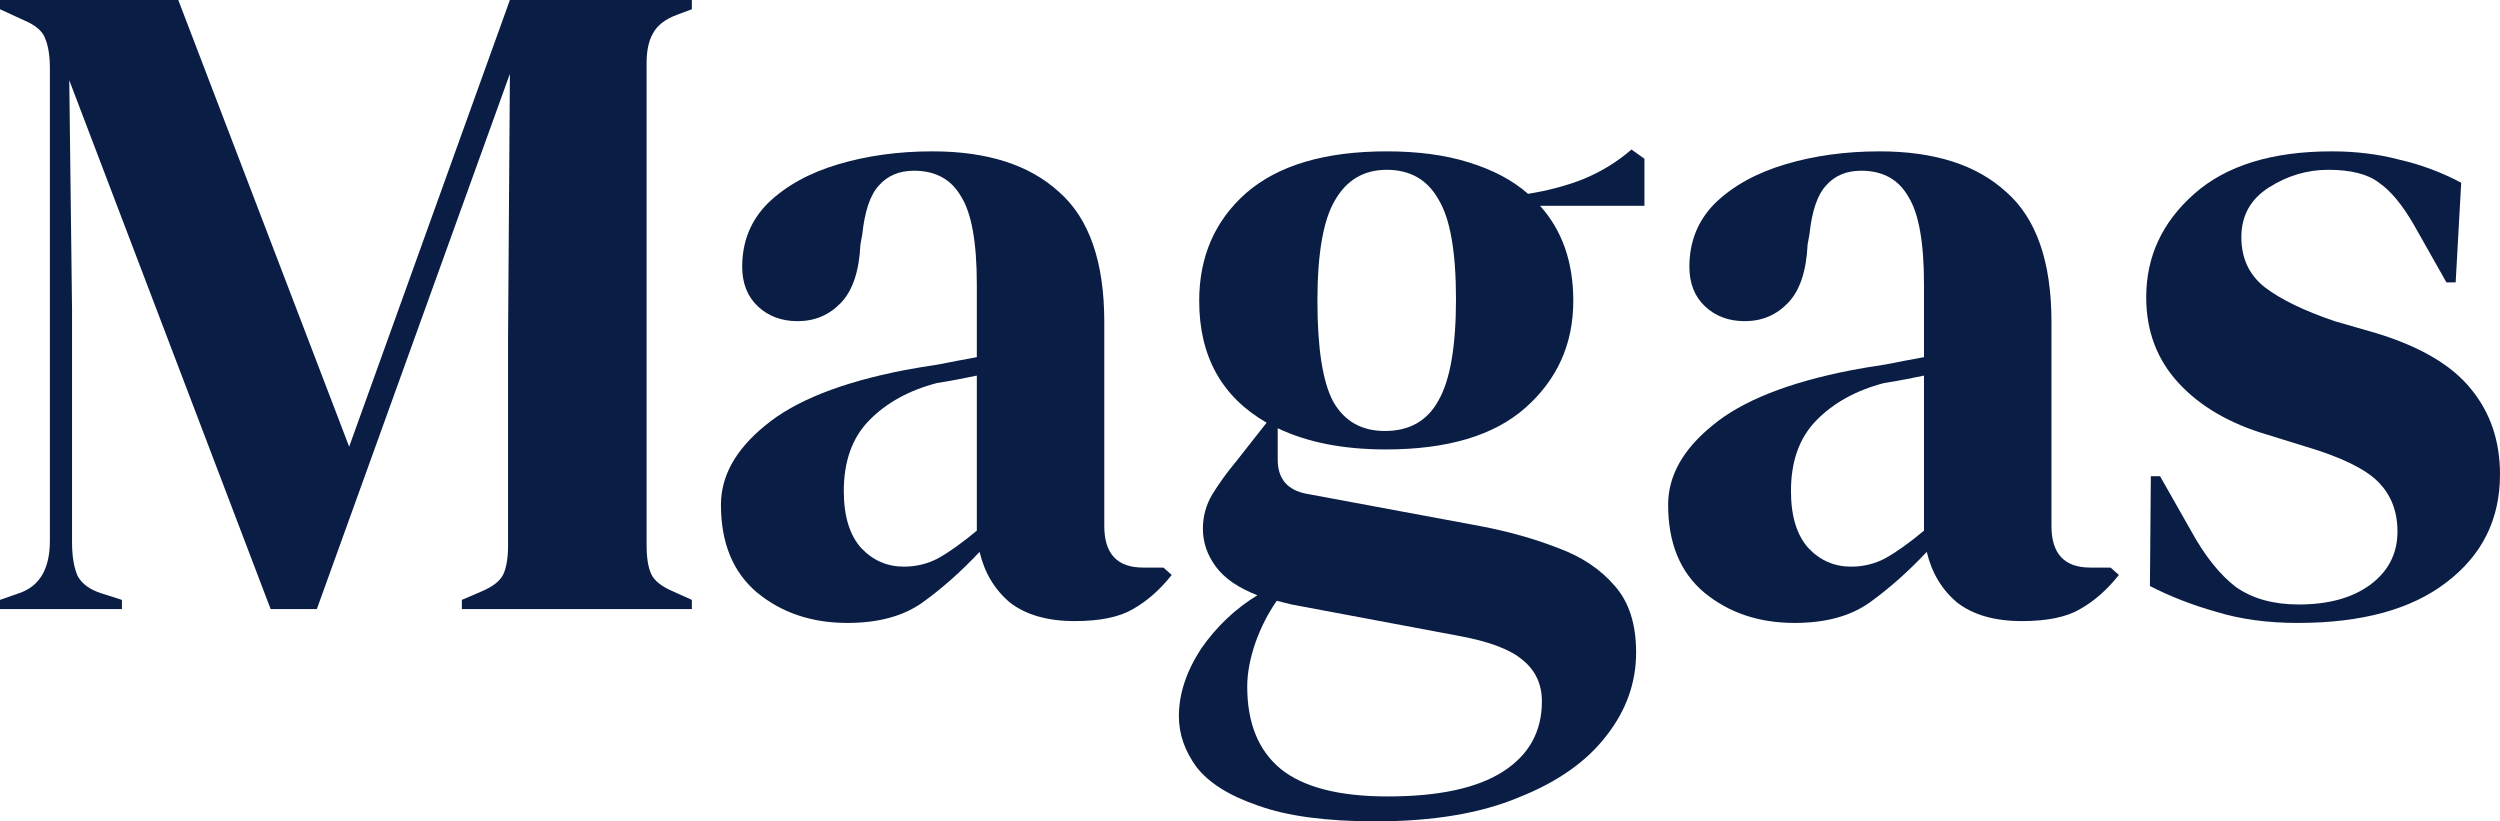
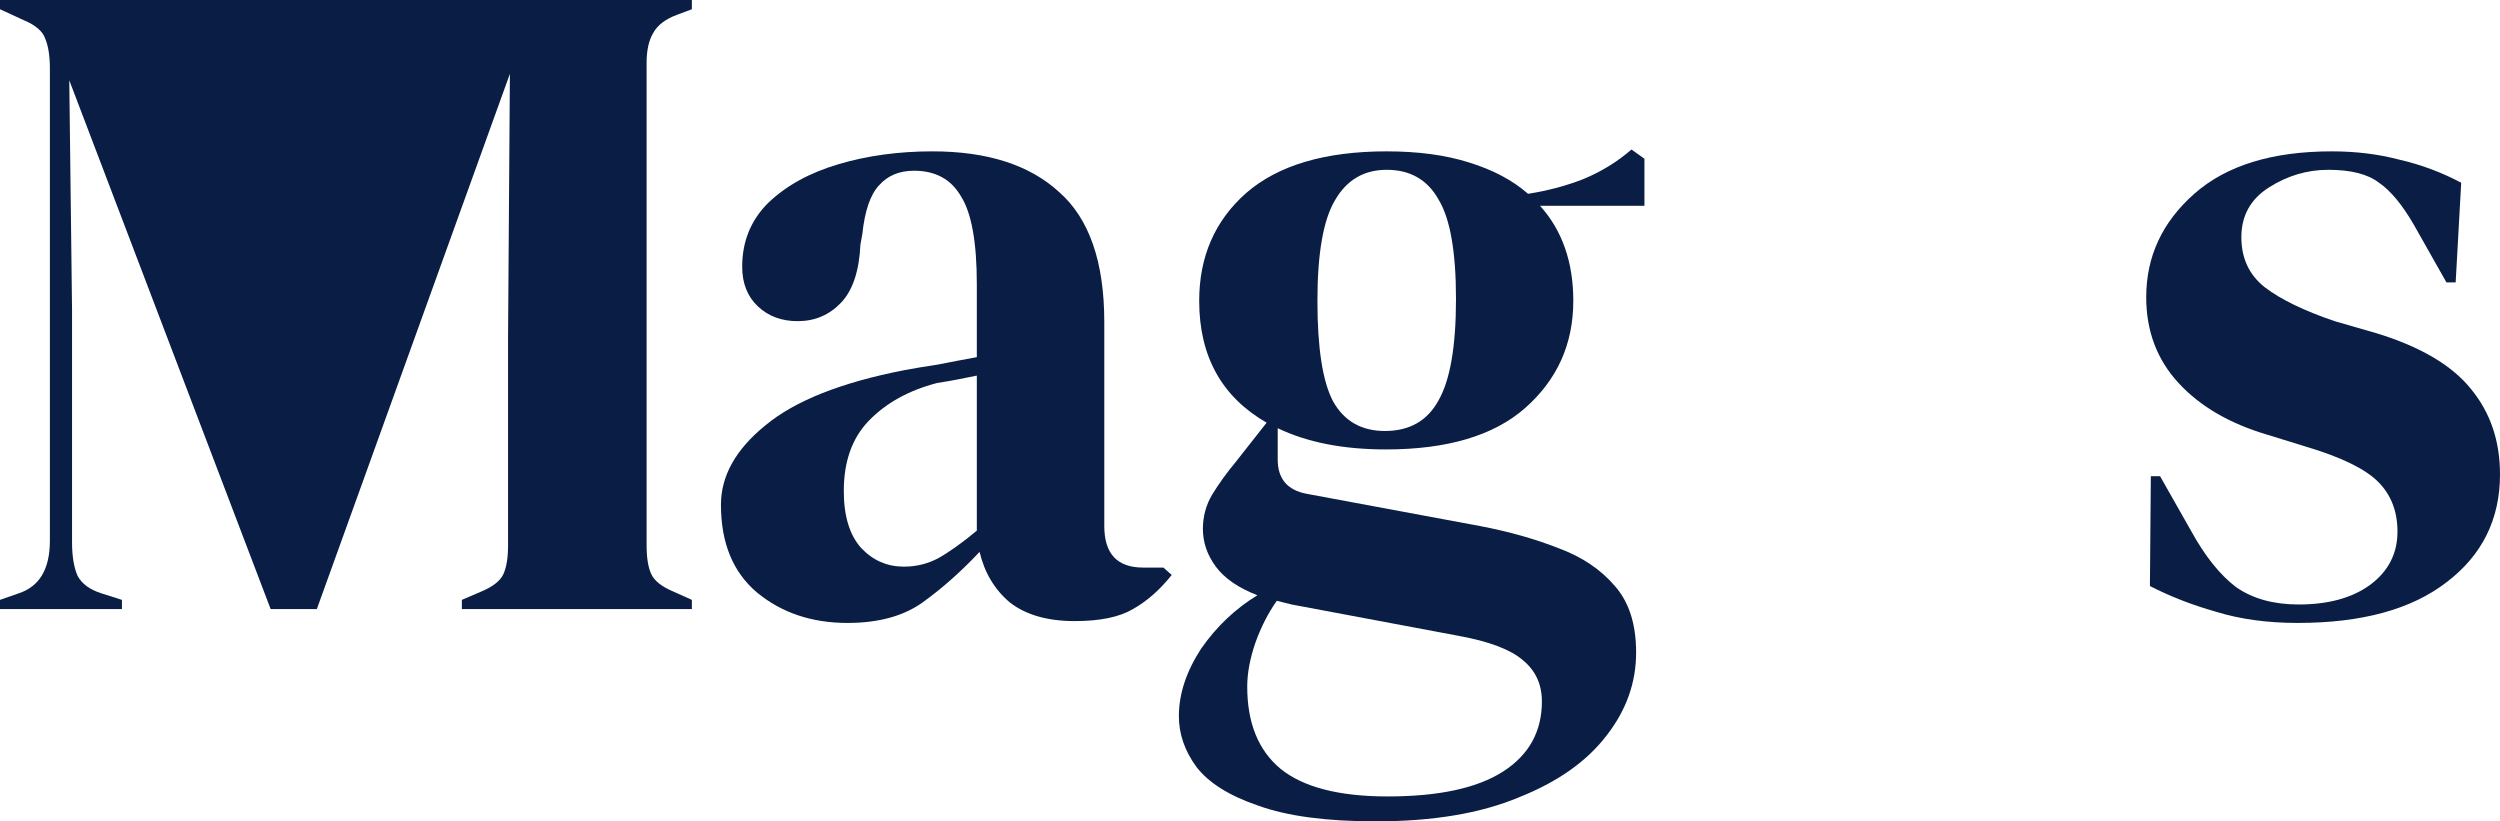
<svg xmlns="http://www.w3.org/2000/svg" fill="none" viewBox="0 0 1531 503" height="503" width="1531">
-   <path fill="#0A1E45" d="M0 373.011V367.36L11.314 363.403C24.136 359.259 30.547 348.521 30.547 331.189V41.822C30.547 34.287 29.604 28.258 27.719 23.737C26.21 19.216 21.873 15.448 14.708 12.434L0 5.652V0H109.177L213.829 273.542L312.258 0H423.698V5.652L414.647 9.043C407.482 11.68 402.579 15.448 399.939 20.346C397.3 24.867 395.98 30.896 395.98 38.431V334.015C395.98 341.55 396.922 347.39 398.808 351.535C400.694 355.679 405.219 359.259 412.384 362.273L423.698 367.36V373.011H282.843V367.36L294.722 362.273C301.887 359.259 306.413 355.679 308.298 351.535C310.184 347.39 311.127 341.55 311.127 334.015V206.852L312.258 45.214L194.03 373.011H165.746L42.426 49.17L44.123 189.897V332.319C44.123 340.608 45.255 347.39 47.517 352.665C50.157 357.563 55.06 361.143 62.225 363.403L74.67 367.36V373.011H0Z" />
+   <path fill="#0A1E45" d="M0 373.011V367.36L11.314 363.403C24.136 359.259 30.547 348.521 30.547 331.189V41.822C30.547 34.287 29.604 28.258 27.719 23.737C26.21 19.216 21.873 15.448 14.708 12.434L0 5.652V0H109.177L312.258 0H423.698V5.652L414.647 9.043C407.482 11.68 402.579 15.448 399.939 20.346C397.3 24.867 395.98 30.896 395.98 38.431V334.015C395.98 341.55 396.922 347.39 398.808 351.535C400.694 355.679 405.219 359.259 412.384 362.273L423.698 367.36V373.011H282.843V367.36L294.722 362.273C301.887 359.259 306.413 355.679 308.298 351.535C310.184 347.39 311.127 341.55 311.127 334.015V206.852L312.258 45.214L194.03 373.011H165.746L42.426 49.17L44.123 189.897V332.319C44.123 340.608 45.255 347.39 47.517 352.665C50.157 357.563 55.06 361.143 62.225 363.403L74.67 367.36V373.011H0Z" />
  <path fill="#0A1E45" d="M519.007 381.489C497.134 381.489 478.655 375.272 463.57 362.838C448.862 350.405 441.508 332.507 441.508 309.147C441.508 291.439 450.559 275.237 468.661 260.543C486.763 245.472 515.236 234.168 554.08 226.633C560.114 225.502 566.902 224.372 574.444 223.242C581.987 221.734 589.906 220.227 598.203 218.72V174.072C598.203 148.451 594.998 130.554 588.586 120.381C582.552 109.831 572.936 104.556 559.737 104.556C550.686 104.556 543.52 107.57 538.24 113.599C532.961 119.251 529.567 129.235 528.058 143.553L526.927 149.77C526.173 165.971 522.213 177.84 515.047 185.375C507.882 192.911 499.02 196.679 488.46 196.679C478.655 196.679 470.547 193.664 464.136 187.636C457.725 181.607 454.519 173.507 454.519 163.334C454.519 147.886 459.799 134.887 470.358 124.337C481.295 113.787 495.626 105.875 513.35 100.6C531.075 95.325 550.308 92.688 571.05 92.688C604.614 92.688 630.447 100.977 648.549 117.555C667.028 133.757 676.268 160.319 676.268 197.244V322.146C676.268 339.101 684.187 347.579 700.026 347.579H712.471L717.563 352.1C710.397 361.143 702.478 368.113 693.804 373.011C685.507 377.909 673.628 380.358 658.166 380.358C641.572 380.358 628.373 376.591 618.568 369.055C609.14 361.143 602.917 350.781 599.9 337.971C588.586 350.028 576.896 360.389 564.828 369.055C553.137 377.344 537.863 381.489 519.007 381.489ZM553.514 347.014C561.056 347.014 568.033 345.318 574.444 341.927C581.233 338.159 589.152 332.507 598.203 324.972V230.024C594.432 230.777 590.661 231.531 586.889 232.284C583.118 233.038 578.781 233.791 573.879 234.545C556.531 239.066 542.577 246.79 532.018 257.717C521.836 268.267 516.744 282.584 516.744 300.67C516.744 316.118 520.327 327.798 527.492 335.71C534.658 343.246 543.332 347.014 553.514 347.014Z" />
  <path fill="#0A1E45" d="M848.656 275.237C822.634 275.237 800.572 270.904 782.471 262.238V281.454C782.471 293.134 788.316 300.105 800.007 302.365L906.356 322.146C924.08 325.537 940.108 330.058 954.439 335.71C968.769 340.985 980.272 348.709 988.946 358.882C997.619 368.678 1001.96 382.242 1001.96 399.574C1001.96 418.036 995.922 434.991 983.854 450.439C971.786 466.264 953.873 478.886 930.114 488.306C906.733 498.102 877.506 503 842.433 503C812.263 503 788.316 499.797 770.591 493.392C752.866 487.364 740.233 479.451 732.69 469.655C725.525 459.859 721.942 449.497 721.942 438.571C721.942 425.007 726.468 411.254 735.519 397.314C744.947 383.749 756.449 372.823 770.025 364.534C758.335 360.012 749.849 354.172 744.57 347.014C739.29 339.855 736.65 332.131 736.65 323.842C736.65 316.306 738.536 309.336 742.307 302.93C746.455 296.148 751.358 289.366 757.015 282.584L775.682 258.847C748.152 243.022 734.387 218.155 734.387 184.245C734.387 157.117 744.004 135.075 763.237 118.12C782.848 101.165 811.509 92.688 849.221 92.688C868.455 92.688 885.237 94.948 899.567 99.47C914.275 103.991 926.343 110.396 935.771 118.685C947.839 116.802 959.153 113.787 969.712 109.643C980.649 105.121 990.454 99.093 999.128 91.557L1007.05 97.209V126.033H943.125C956.702 141.104 963.49 160.508 963.49 184.245C963.49 210.619 953.685 232.473 934.074 249.805C914.841 266.76 886.368 275.237 848.656 275.237ZM848.09 263.934C863.175 263.934 874.112 257.717 880.9 245.283C888.065 232.849 891.648 212.127 891.648 183.115C891.648 154.103 888.065 133.757 880.9 122.076C874.112 110.019 863.552 103.991 849.221 103.991C835.268 103.991 824.708 110.208 817.543 122.642C810.378 134.699 806.795 155.233 806.795 184.245C806.795 213.257 810.001 233.791 816.412 245.848C823.2 257.905 833.759 263.934 848.09 263.934ZM763.803 420.485C763.803 442.715 770.591 459.482 784.168 470.785C798.121 482.089 819.994 487.74 849.787 487.74C881.088 487.74 904.659 482.654 920.498 472.481C936.337 462.308 944.256 447.99 944.256 429.528C944.256 418.978 940.297 410.501 932.377 404.096C924.835 397.69 911.824 392.792 893.345 389.401L790.956 370.185C787.939 369.432 784.922 368.678 781.905 367.925C776.625 375.46 772.288 383.938 768.894 393.357C765.5 403.154 763.803 412.196 763.803 420.485Z" />
-   <path fill="#0A1E45" d="M1099.06 381.489C1077.18 381.489 1058.7 375.272 1043.62 362.838C1028.91 350.405 1021.56 332.507 1021.56 309.147C1021.56 291.439 1030.61 275.237 1048.71 260.543C1066.81 245.472 1095.28 234.168 1134.13 226.633C1140.16 225.502 1146.95 224.372 1154.49 223.242C1162.03 221.734 1169.95 220.227 1178.25 218.72V174.072C1178.25 148.451 1175.05 130.554 1168.63 120.381C1162.6 109.831 1152.98 104.556 1139.78 104.556C1130.73 104.556 1123.57 107.57 1118.29 113.599C1113.01 119.251 1109.61 129.235 1108.11 143.553L1106.97 149.77C1106.22 165.971 1102.26 177.84 1095.1 185.375C1087.93 192.911 1079.07 196.679 1068.51 196.679C1058.7 196.679 1050.59 193.664 1044.18 187.636C1037.77 181.607 1034.57 173.507 1034.57 163.334C1034.57 147.886 1039.85 134.887 1050.41 124.337C1061.34 113.787 1075.67 105.875 1093.4 100.6C1111.12 95.325 1130.36 92.688 1151.1 92.688C1184.66 92.688 1210.5 100.977 1228.6 117.555C1247.08 133.757 1256.32 160.319 1256.32 197.244V322.146C1256.32 339.101 1264.24 347.579 1280.07 347.579H1292.52L1297.61 352.1C1290.45 361.143 1282.53 368.113 1273.85 373.011C1265.56 377.909 1253.68 380.358 1238.21 380.358C1221.62 380.358 1208.42 376.591 1198.62 369.055C1189.19 361.143 1182.97 350.781 1179.95 337.971C1168.63 350.028 1156.94 360.389 1144.88 369.055C1133.18 377.344 1117.91 381.489 1099.06 381.489ZM1133.56 347.014C1141.1 347.014 1148.08 345.318 1154.49 341.927C1161.28 338.159 1169.2 332.507 1178.25 324.972V230.024C1174.48 230.777 1170.71 231.531 1166.94 232.284C1163.17 233.038 1158.83 233.791 1153.93 234.545C1136.58 239.066 1122.63 246.79 1112.07 257.717C1101.88 268.267 1096.79 282.584 1096.79 300.67C1096.79 316.118 1100.38 327.798 1107.54 335.71C1114.71 343.246 1123.38 347.014 1133.56 347.014Z" />
  <path fill="#0A1E45" d="M1407.11 381.489C1388.64 381.489 1372.04 379.228 1357.33 374.707C1342.63 370.562 1329.05 365.287 1316.61 358.882L1317.17 291.627H1322.83L1342.06 325.537C1350.36 340.608 1359.41 351.912 1369.21 359.447C1379.4 366.606 1392.22 370.185 1407.68 370.185C1425.78 370.185 1440.3 366.229 1451.24 358.317C1462.55 350.028 1468.21 339.101 1468.21 325.537C1468.21 313.103 1464.25 302.93 1456.33 295.018C1448.41 287.106 1433.7 279.947 1412.21 273.542L1388.45 266.194C1365.44 259.412 1347.34 248.863 1334.14 234.545C1320.94 220.227 1314.34 202.707 1314.34 181.984C1314.34 157.117 1324.15 136.017 1343.76 118.685C1363.37 101.354 1391.46 92.688 1428.05 92.688C1442.75 92.688 1456.52 94.383 1469.34 97.774C1482.54 100.788 1495.17 105.498 1507.24 111.903L1503.85 172.942H1498.19L1478.39 137.901C1471.23 125.467 1464.06 116.802 1456.9 111.903C1450.11 106.628 1439.74 103.991 1425.78 103.991C1412.96 103.991 1400.89 107.57 1389.58 114.729C1378.27 121.888 1372.61 132.061 1372.61 145.248C1372.61 158.059 1377.32 168.232 1386.75 175.767C1396.56 183.303 1410.89 190.273 1429.74 196.679L1455.2 204.026C1482.35 212.315 1501.77 223.807 1513.46 238.501C1525.15 252.819 1531 270.151 1531 290.497C1531 318.002 1520.06 340.043 1498.19 356.621C1476.69 373.2 1446.34 381.489 1407.11 381.489Z" />
</svg>